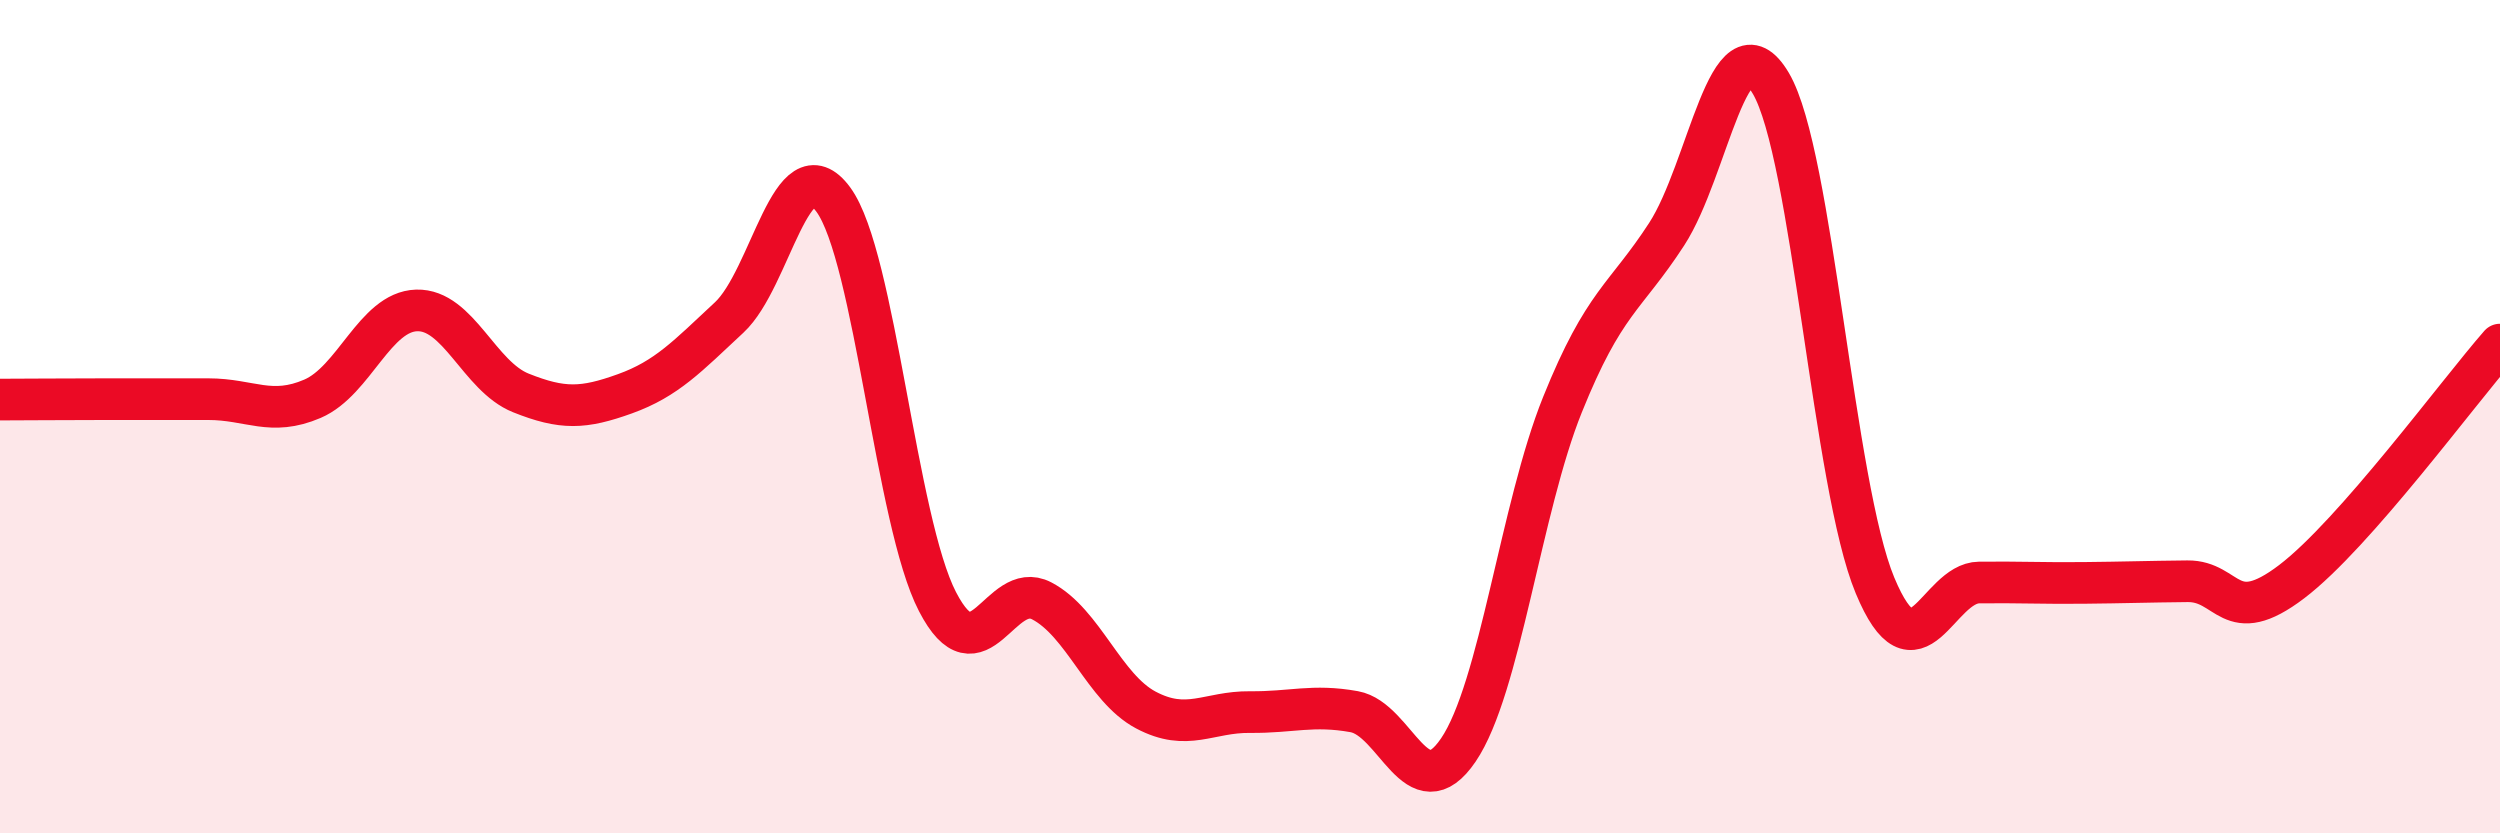
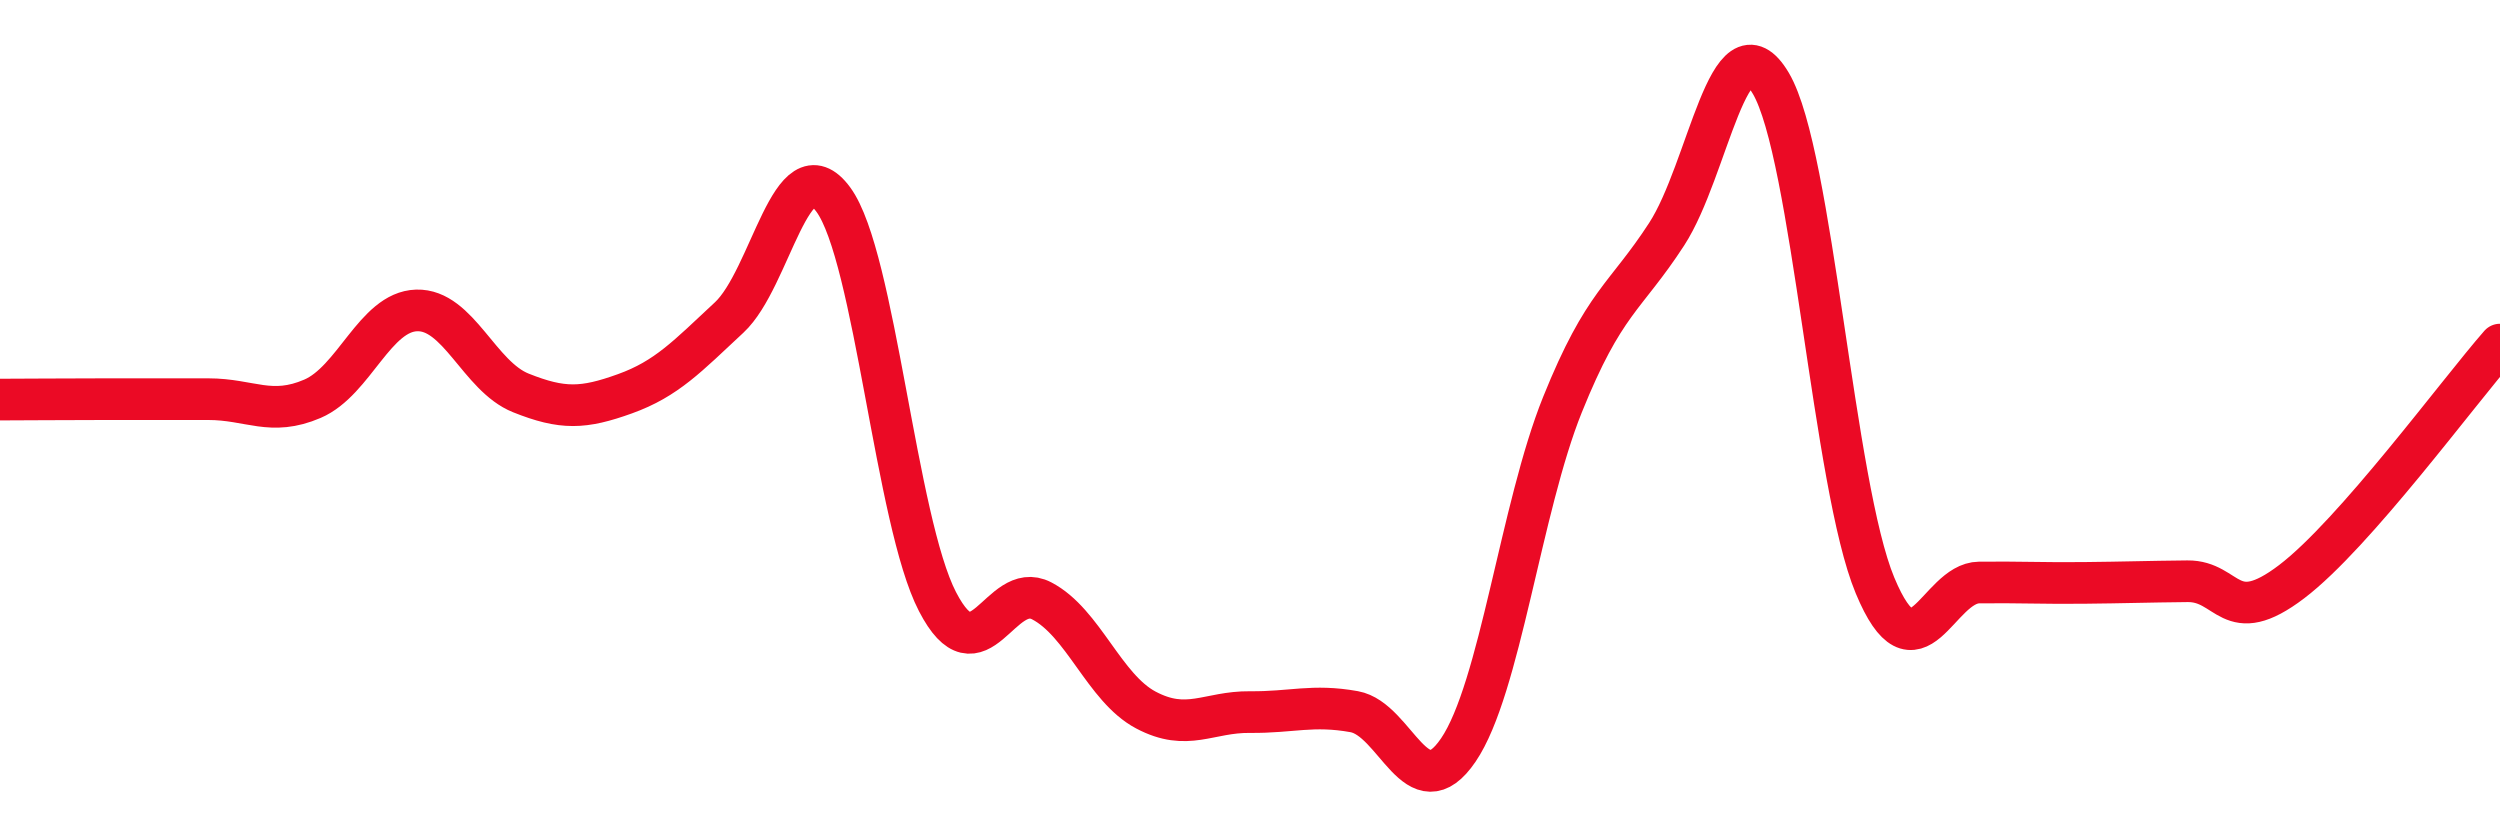
<svg xmlns="http://www.w3.org/2000/svg" width="60" height="20" viewBox="0 0 60 20">
-   <path d="M 0,9.59 C 0.5,9.59 1.5,9.58 2.5,9.58 C 3.5,9.58 4,9.58 5,9.58 C 6,9.58 6.5,10 7.5,9.57 C 8.5,9.14 9,7.48 10,7.45 C 11,7.42 11.5,9.03 12.5,9.43 C 13.5,9.83 14,9.81 15,9.45 C 16,9.09 16.5,8.55 17.5,7.62 C 18.5,6.69 19,3.43 20,4.79 C 21,6.15 21.5,12.51 22.5,14.44 C 23.5,16.37 24,13.9 25,14.42 C 26,14.94 26.5,16.51 27.5,17.04 C 28.5,17.57 29,17.08 30,17.09 C 31,17.1 31.5,16.9 32.5,17.08 C 33.5,17.26 34,19.47 35,18 C 36,16.53 36.5,12.19 37.5,9.71 C 38.5,7.23 39,7.16 40,5.62 C 41,4.08 41.5,0.31 42.5,2 C 43.5,3.69 44,11.65 45,14.05 C 46,16.45 46.5,13.99 47.5,13.98 C 48.5,13.97 49,14 50,13.99 C 51,13.98 51.5,13.96 52.5,13.95 C 53.5,13.94 53.5,15.1 55,13.96 C 56.5,12.82 59,9.41 60,8.27L60 20L0 20Z" fill="#EB0A25" opacity="0.1" stroke-linecap="round" stroke-linejoin="round" />
  <path d="M 0,9.59 C 0.5,9.59 1.5,9.58 2.5,9.58 C 3.5,9.58 4,9.58 5,9.58 C 6,9.58 6.5,10 7.5,9.57 C 8.5,9.14 9,7.48 10,7.45 C 11,7.42 11.5,9.03 12.5,9.43 C 13.5,9.83 14,9.81 15,9.45 C 16,9.09 16.5,8.55 17.5,7.62 C 18.5,6.69 19,3.43 20,4.79 C 21,6.15 21.5,12.51 22.5,14.44 C 23.5,16.37 24,13.9 25,14.42 C 26,14.94 26.5,16.51 27.5,17.04 C 28.5,17.57 29,17.08 30,17.09 C 31,17.1 31.5,16.9 32.5,17.08 C 33.5,17.26 34,19.47 35,18 C 36,16.53 36.5,12.19 37.5,9.71 C 38.5,7.23 39,7.16 40,5.62 C 41,4.08 41.5,0.31 42.5,2 C 43.5,3.69 44,11.65 45,14.05 C 46,16.45 46.5,13.99 47.5,13.98 C 48.5,13.97 49,14 50,13.99 C 51,13.98 51.5,13.96 52.5,13.95 C 53.5,13.94 53.5,15.1 55,13.96 C 56.5,12.82 59,9.41 60,8.27" stroke="#EB0A25" stroke-width="1" fill="none" stroke-linecap="round" stroke-linejoin="round" />
</svg>